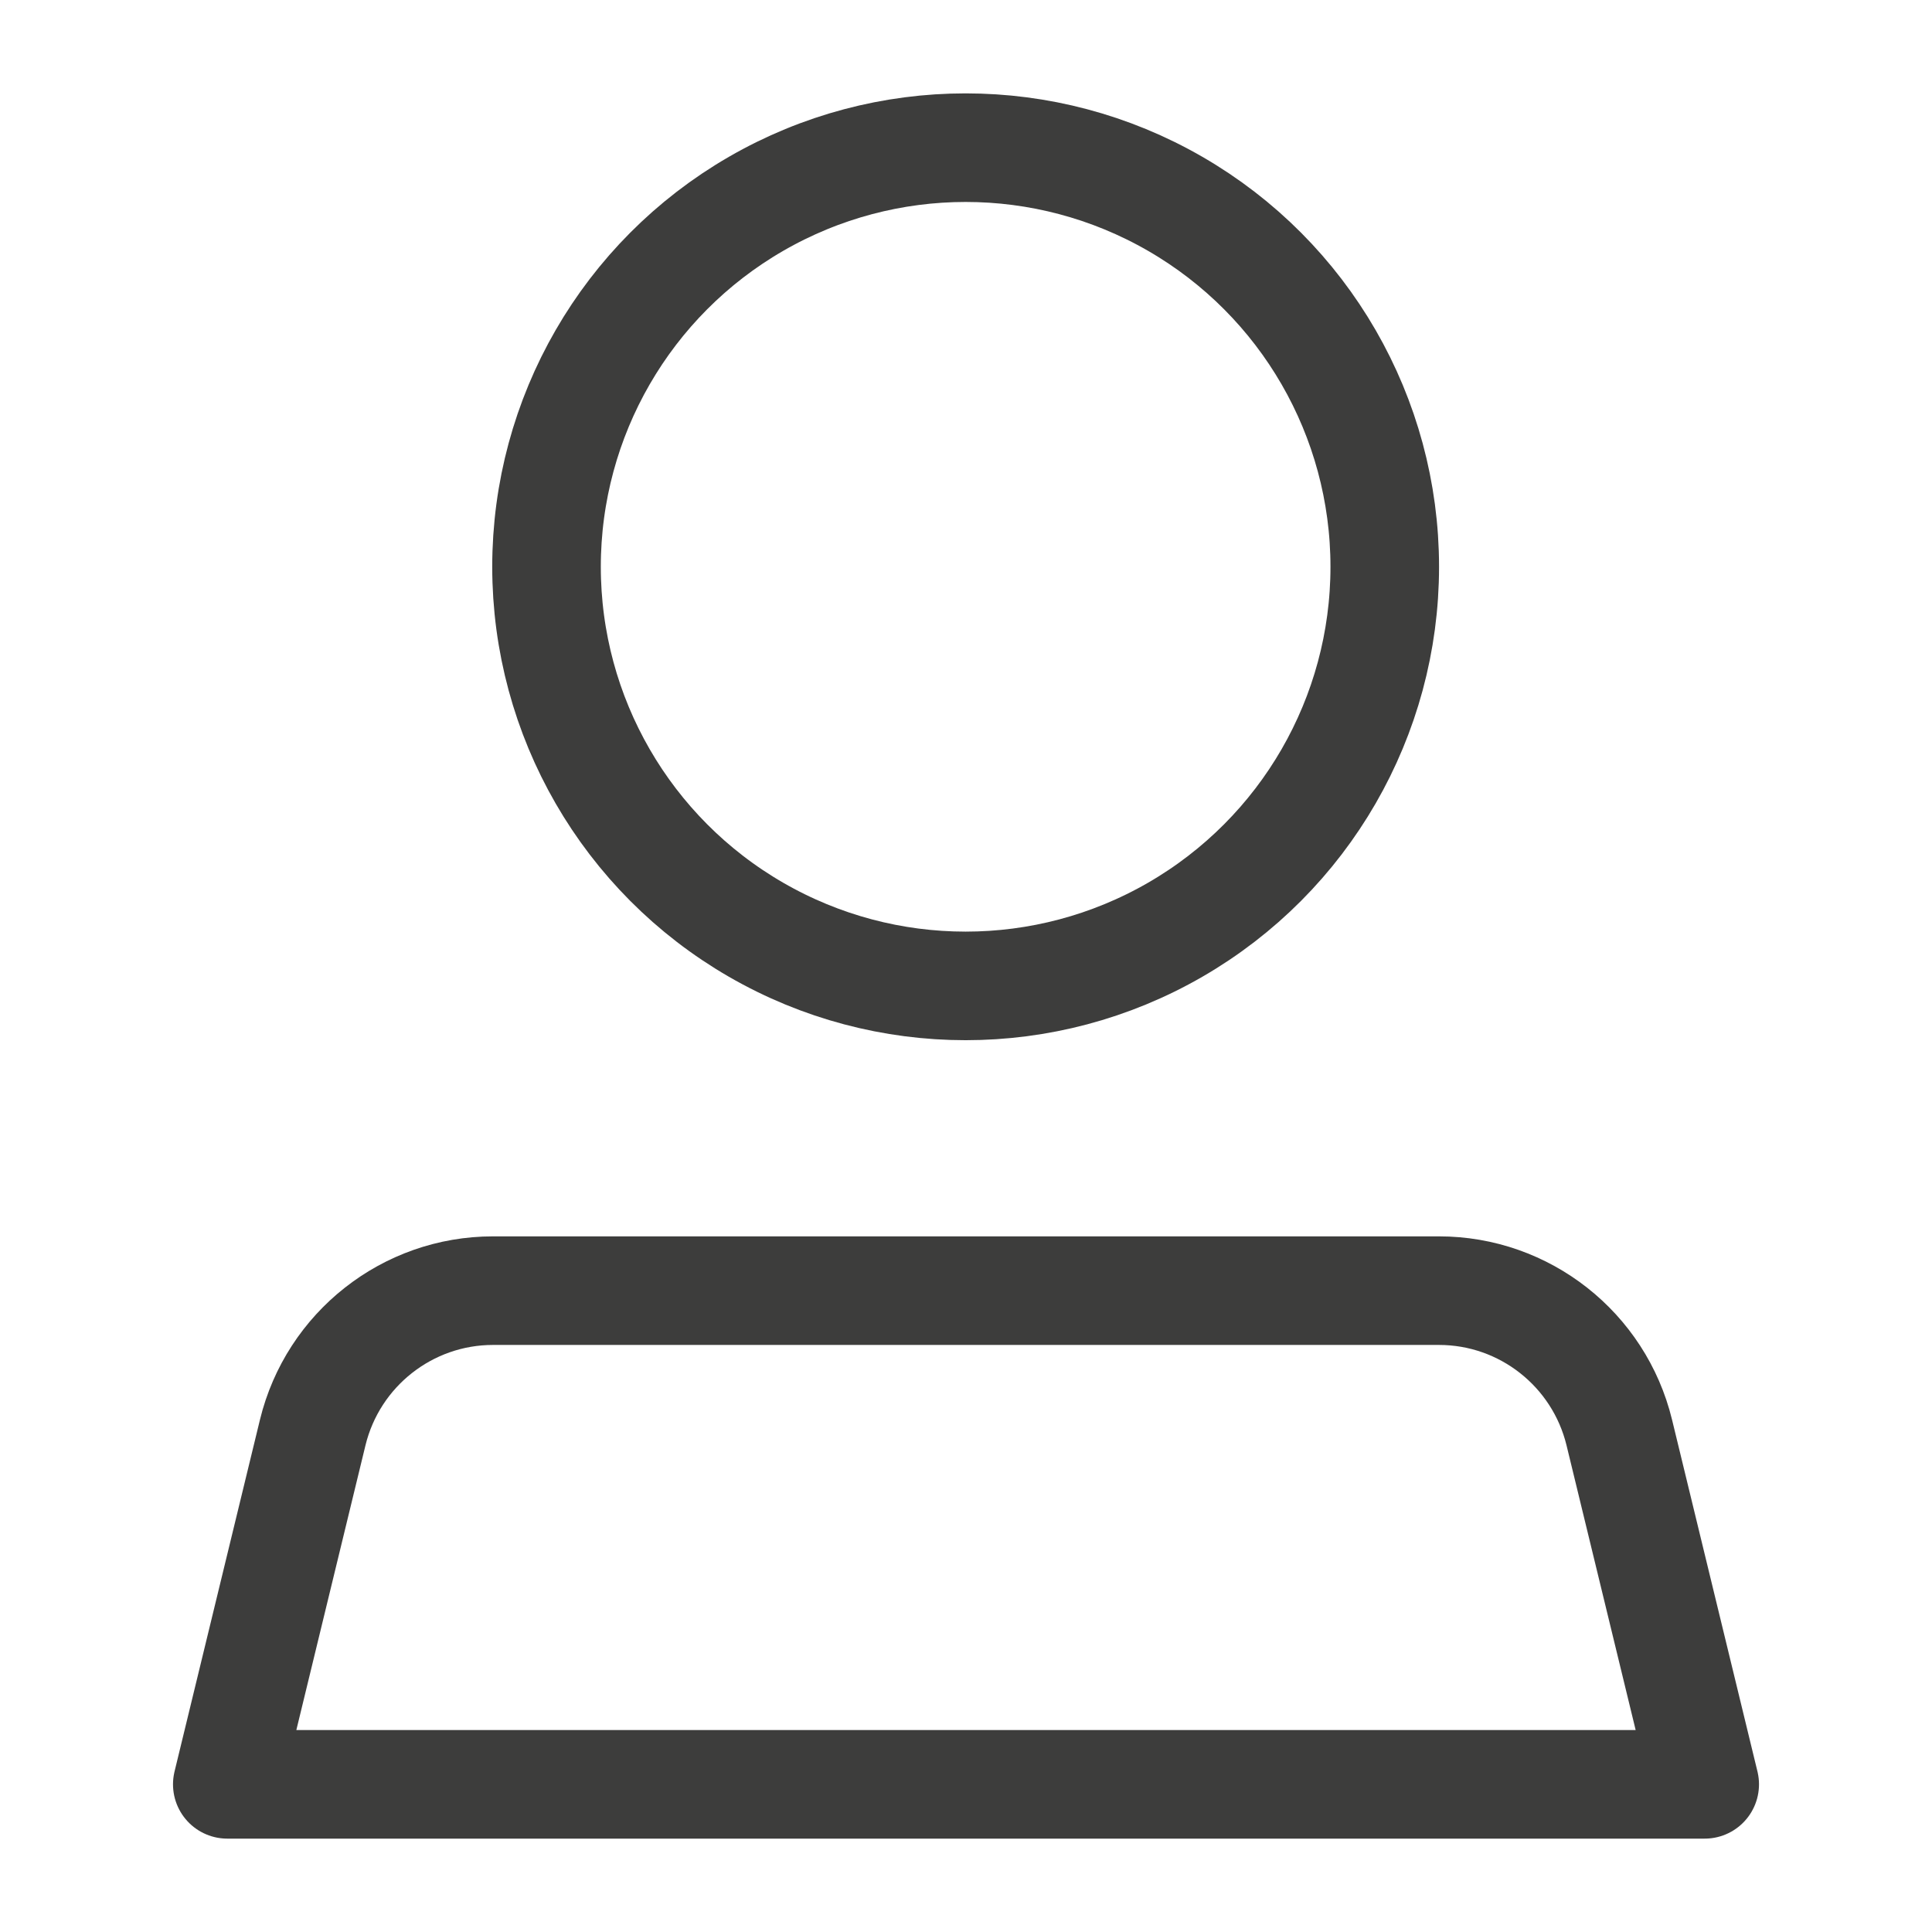
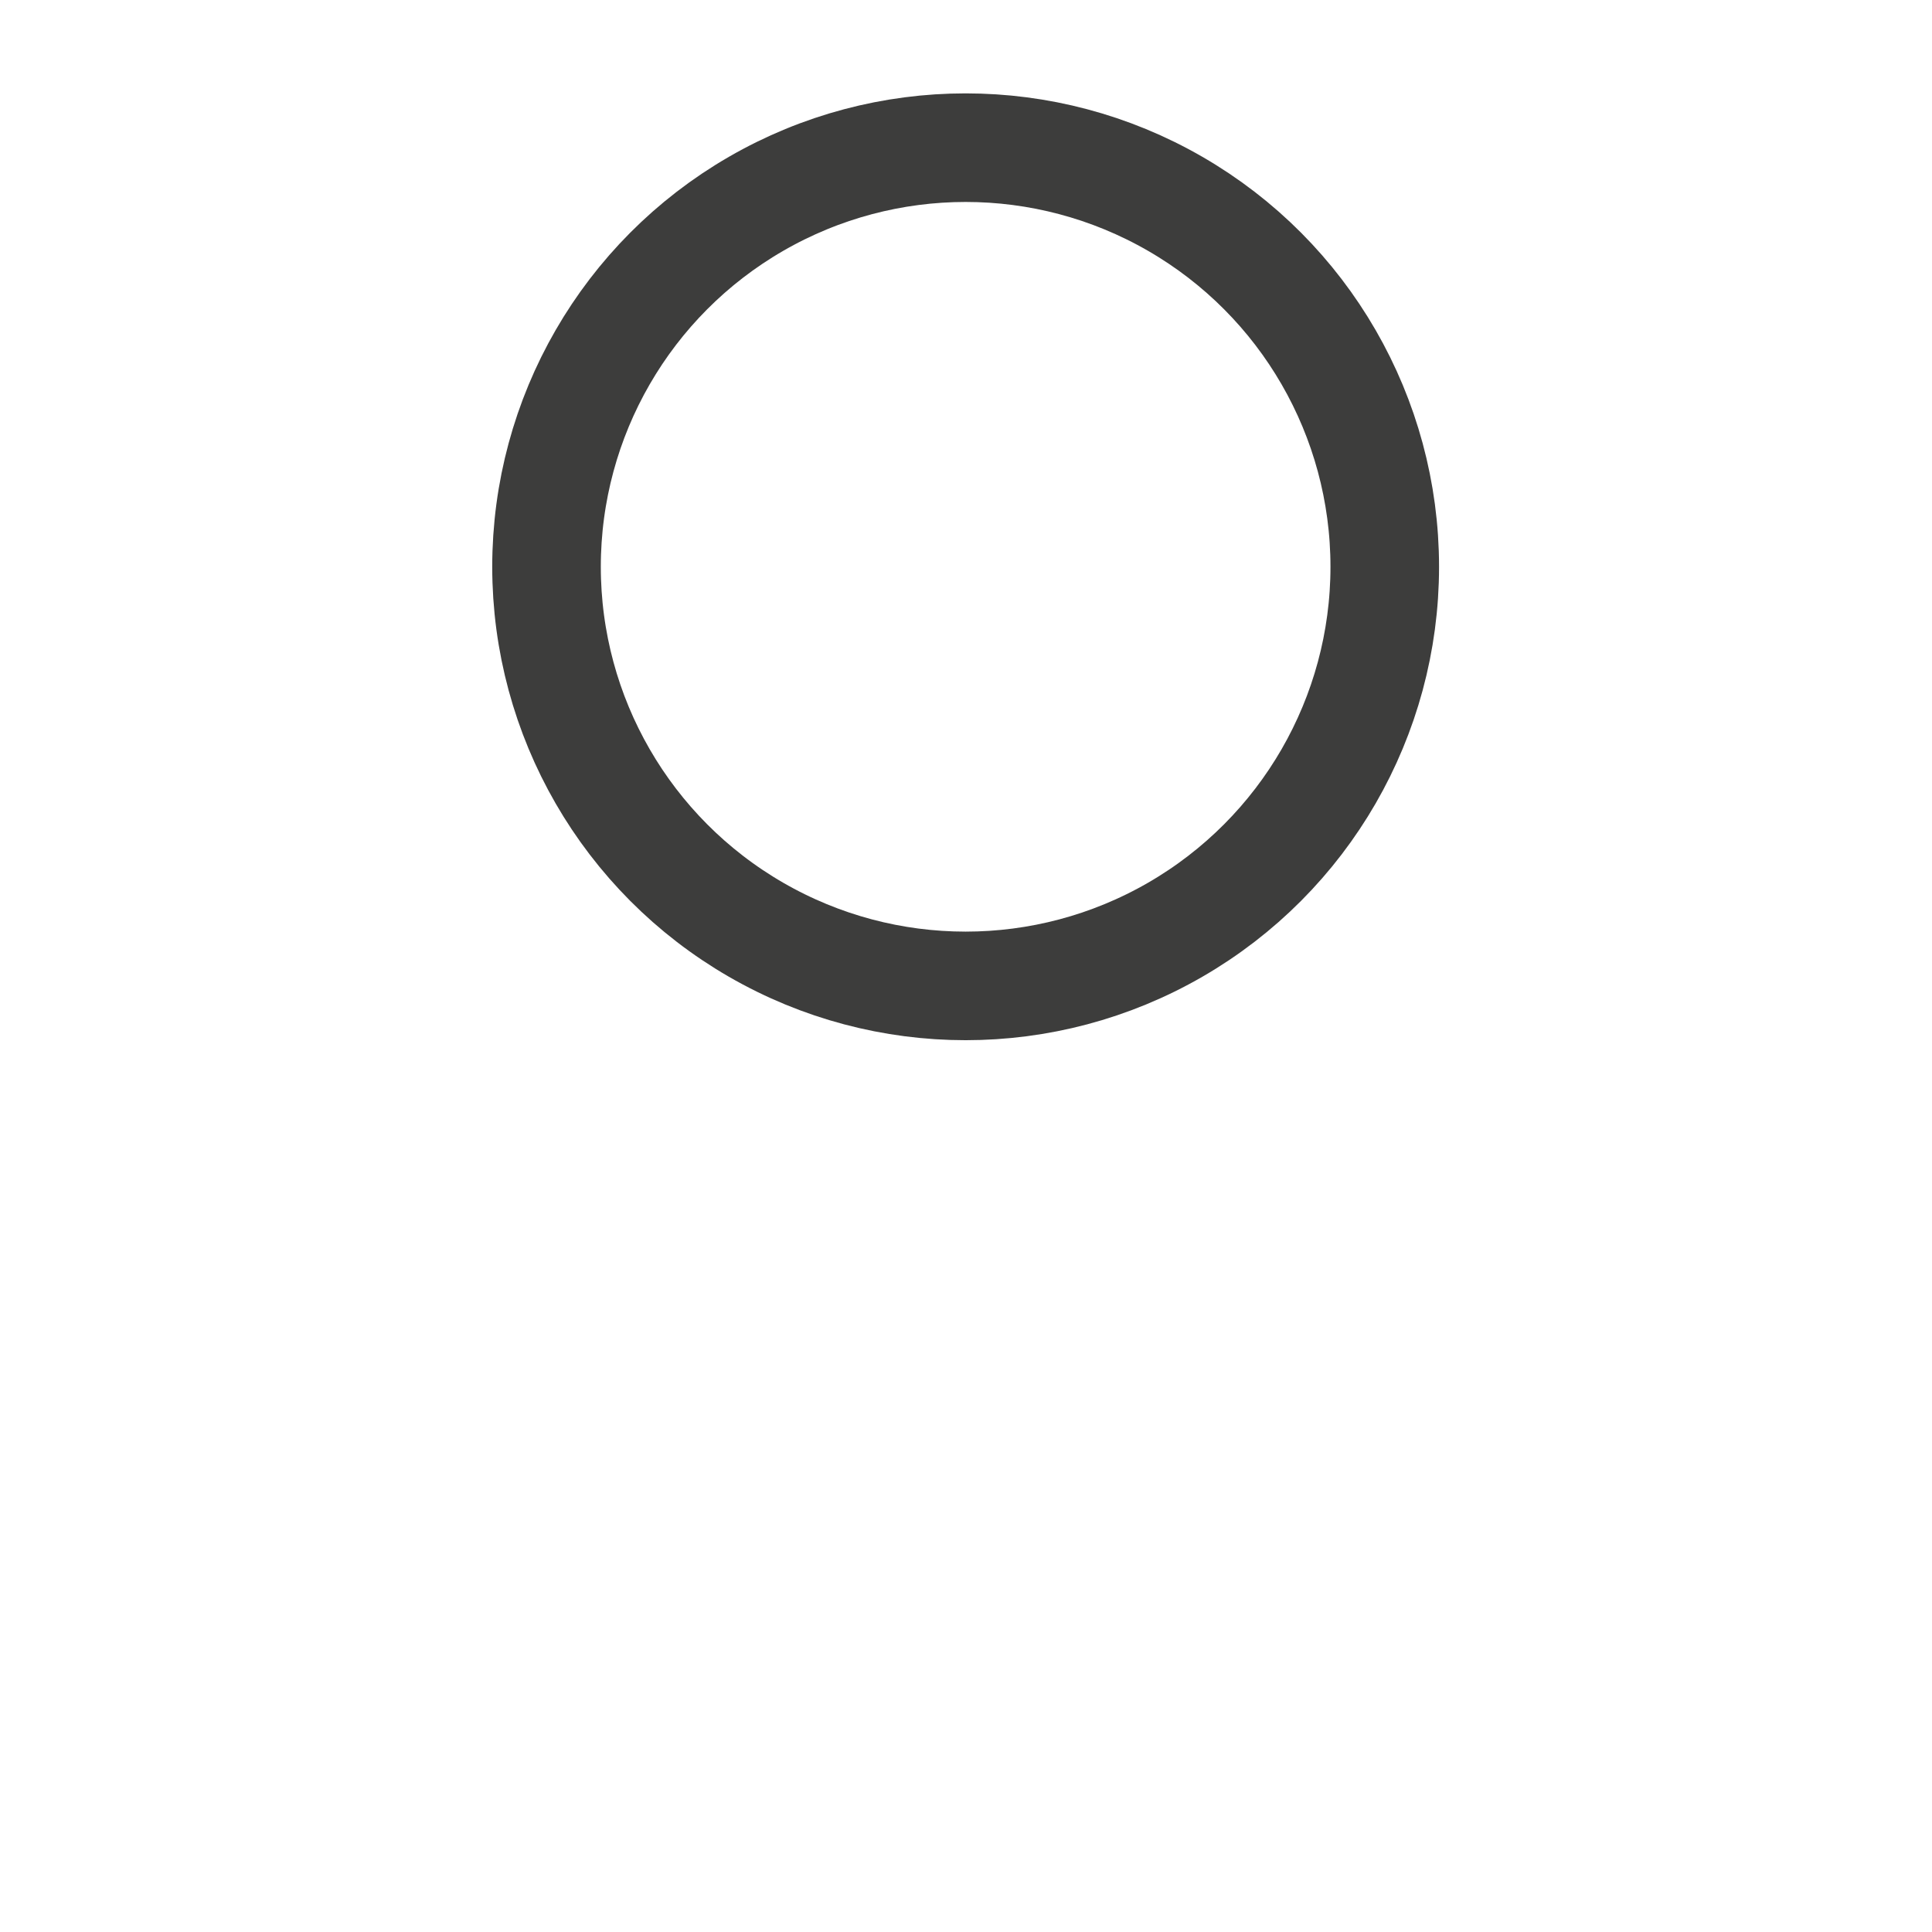
<svg xmlns="http://www.w3.org/2000/svg" id="Layer_2" viewBox="0 0 26.69 26.69">
  <defs>
    <style>.cls-1,.cls-2{fill:none;}.cls-2{stroke:#3d3d3c;stroke-linecap:round;stroke-linejoin:round;stroke-width:1.5px;}</style>
  </defs>
  <g id="Artwork">
-     <path class="cls-2" d="M23.55,24.65l-1.18-4.86c-.28-1.15-1.31-1.96-2.49-1.96H6.81c-1.18,0-2.21.81-2.49,1.96l-1.18,4.86h20.41Z" />
    <circle class="cls-2" cx="13.34" cy="7.83" r="5.79" />
-     <rect class="cls-1" width="26.69" height="26.69" />
  </g>
</svg>